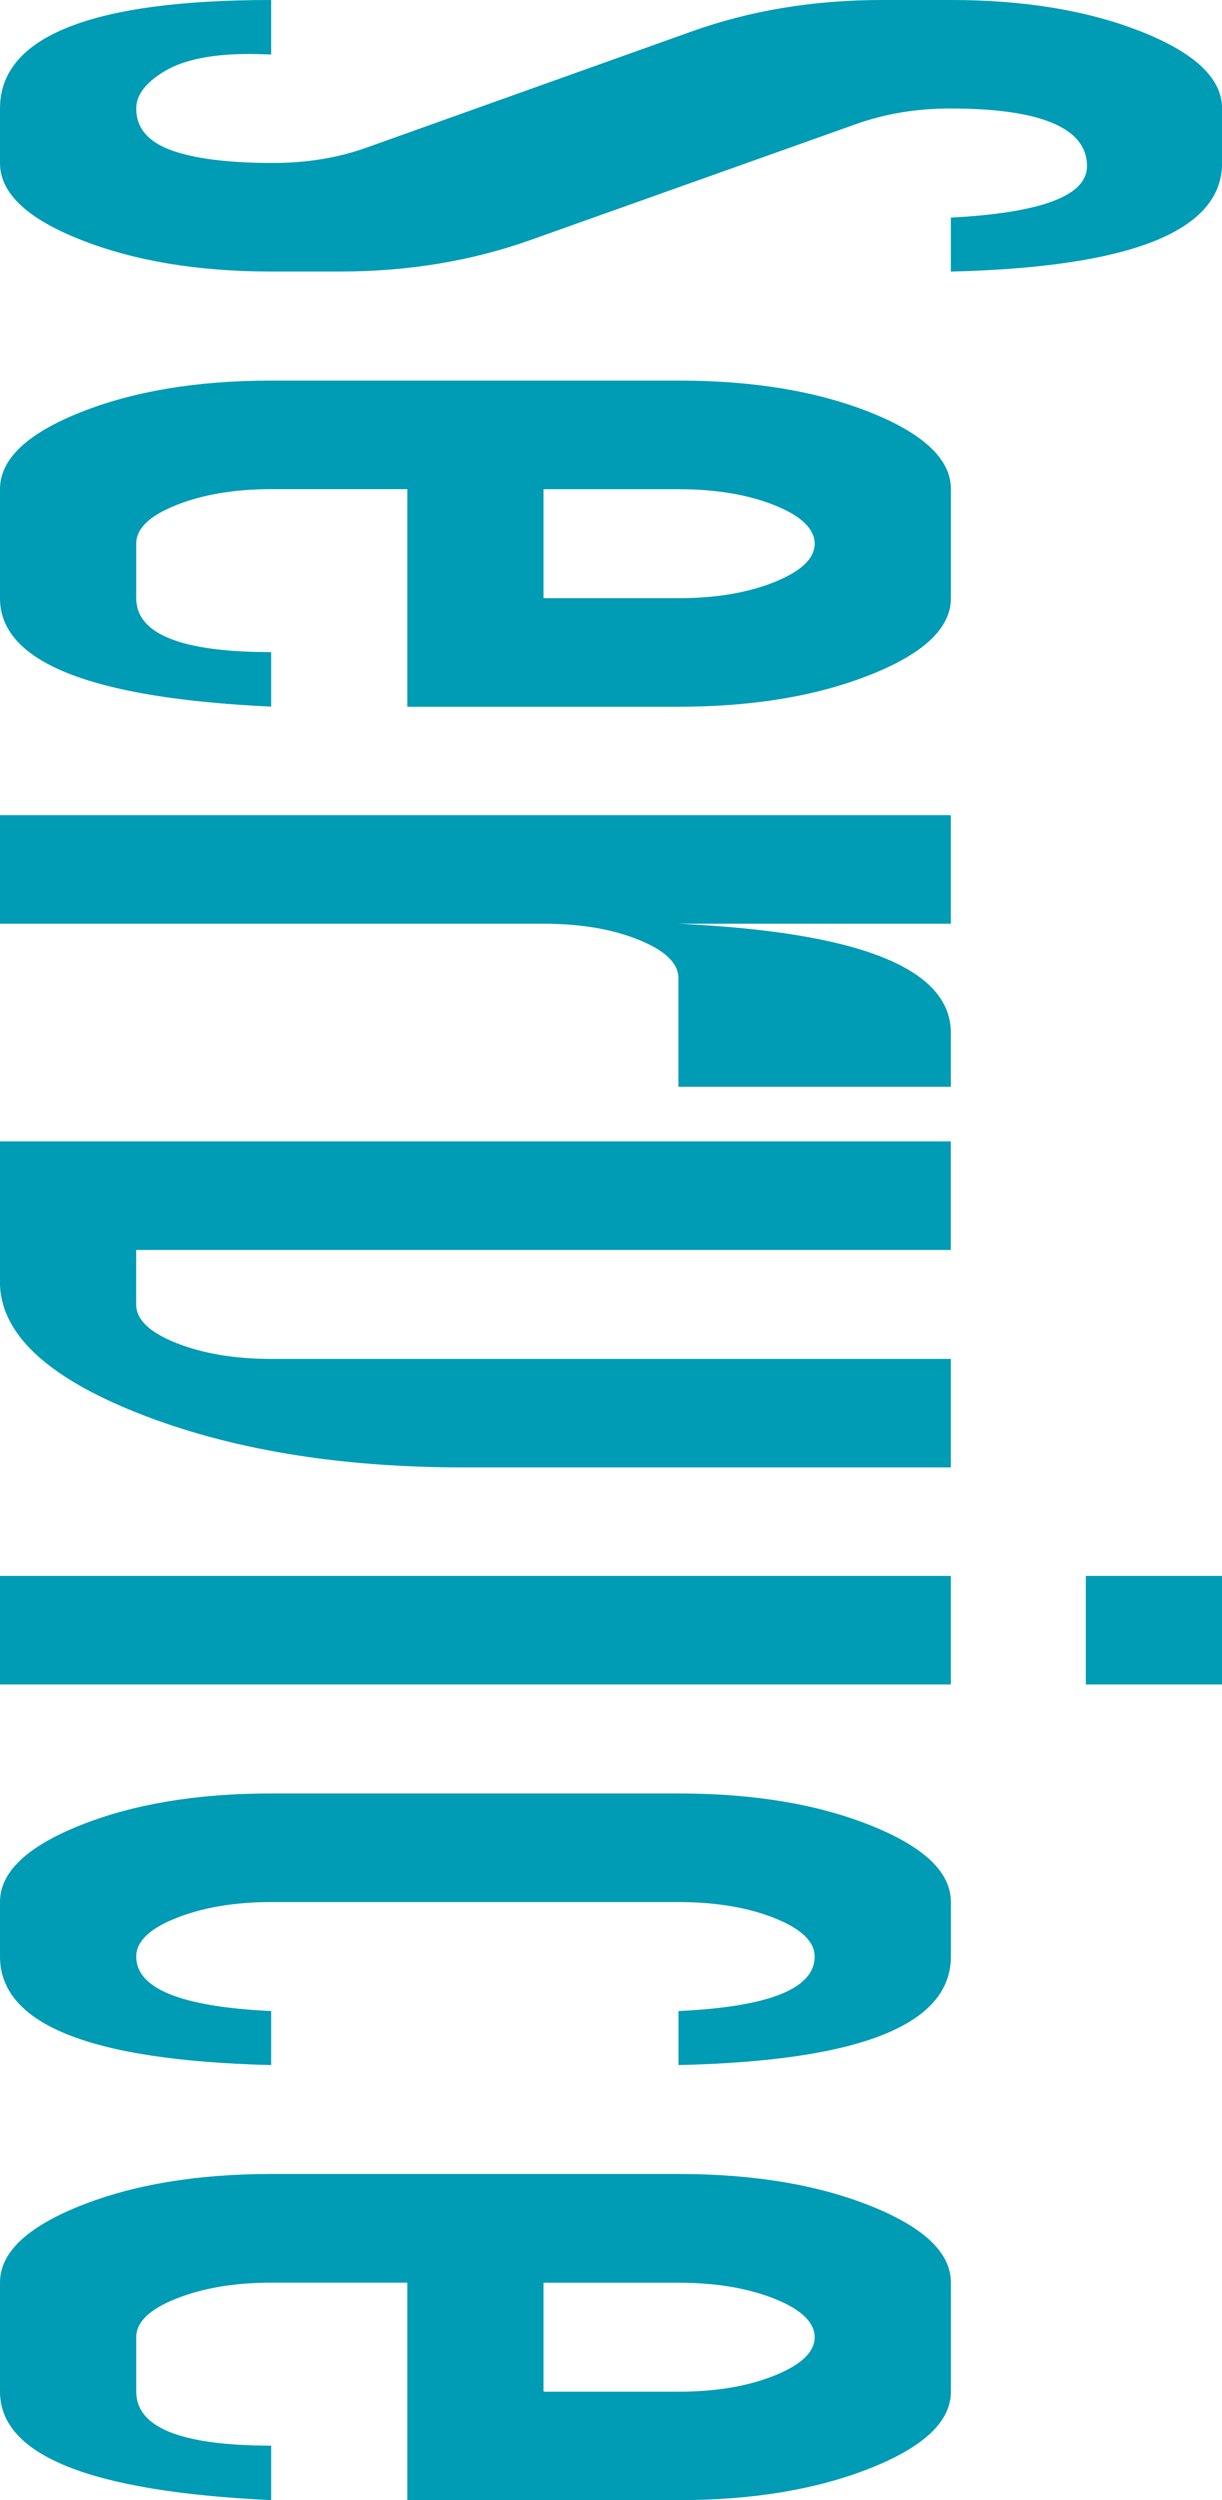
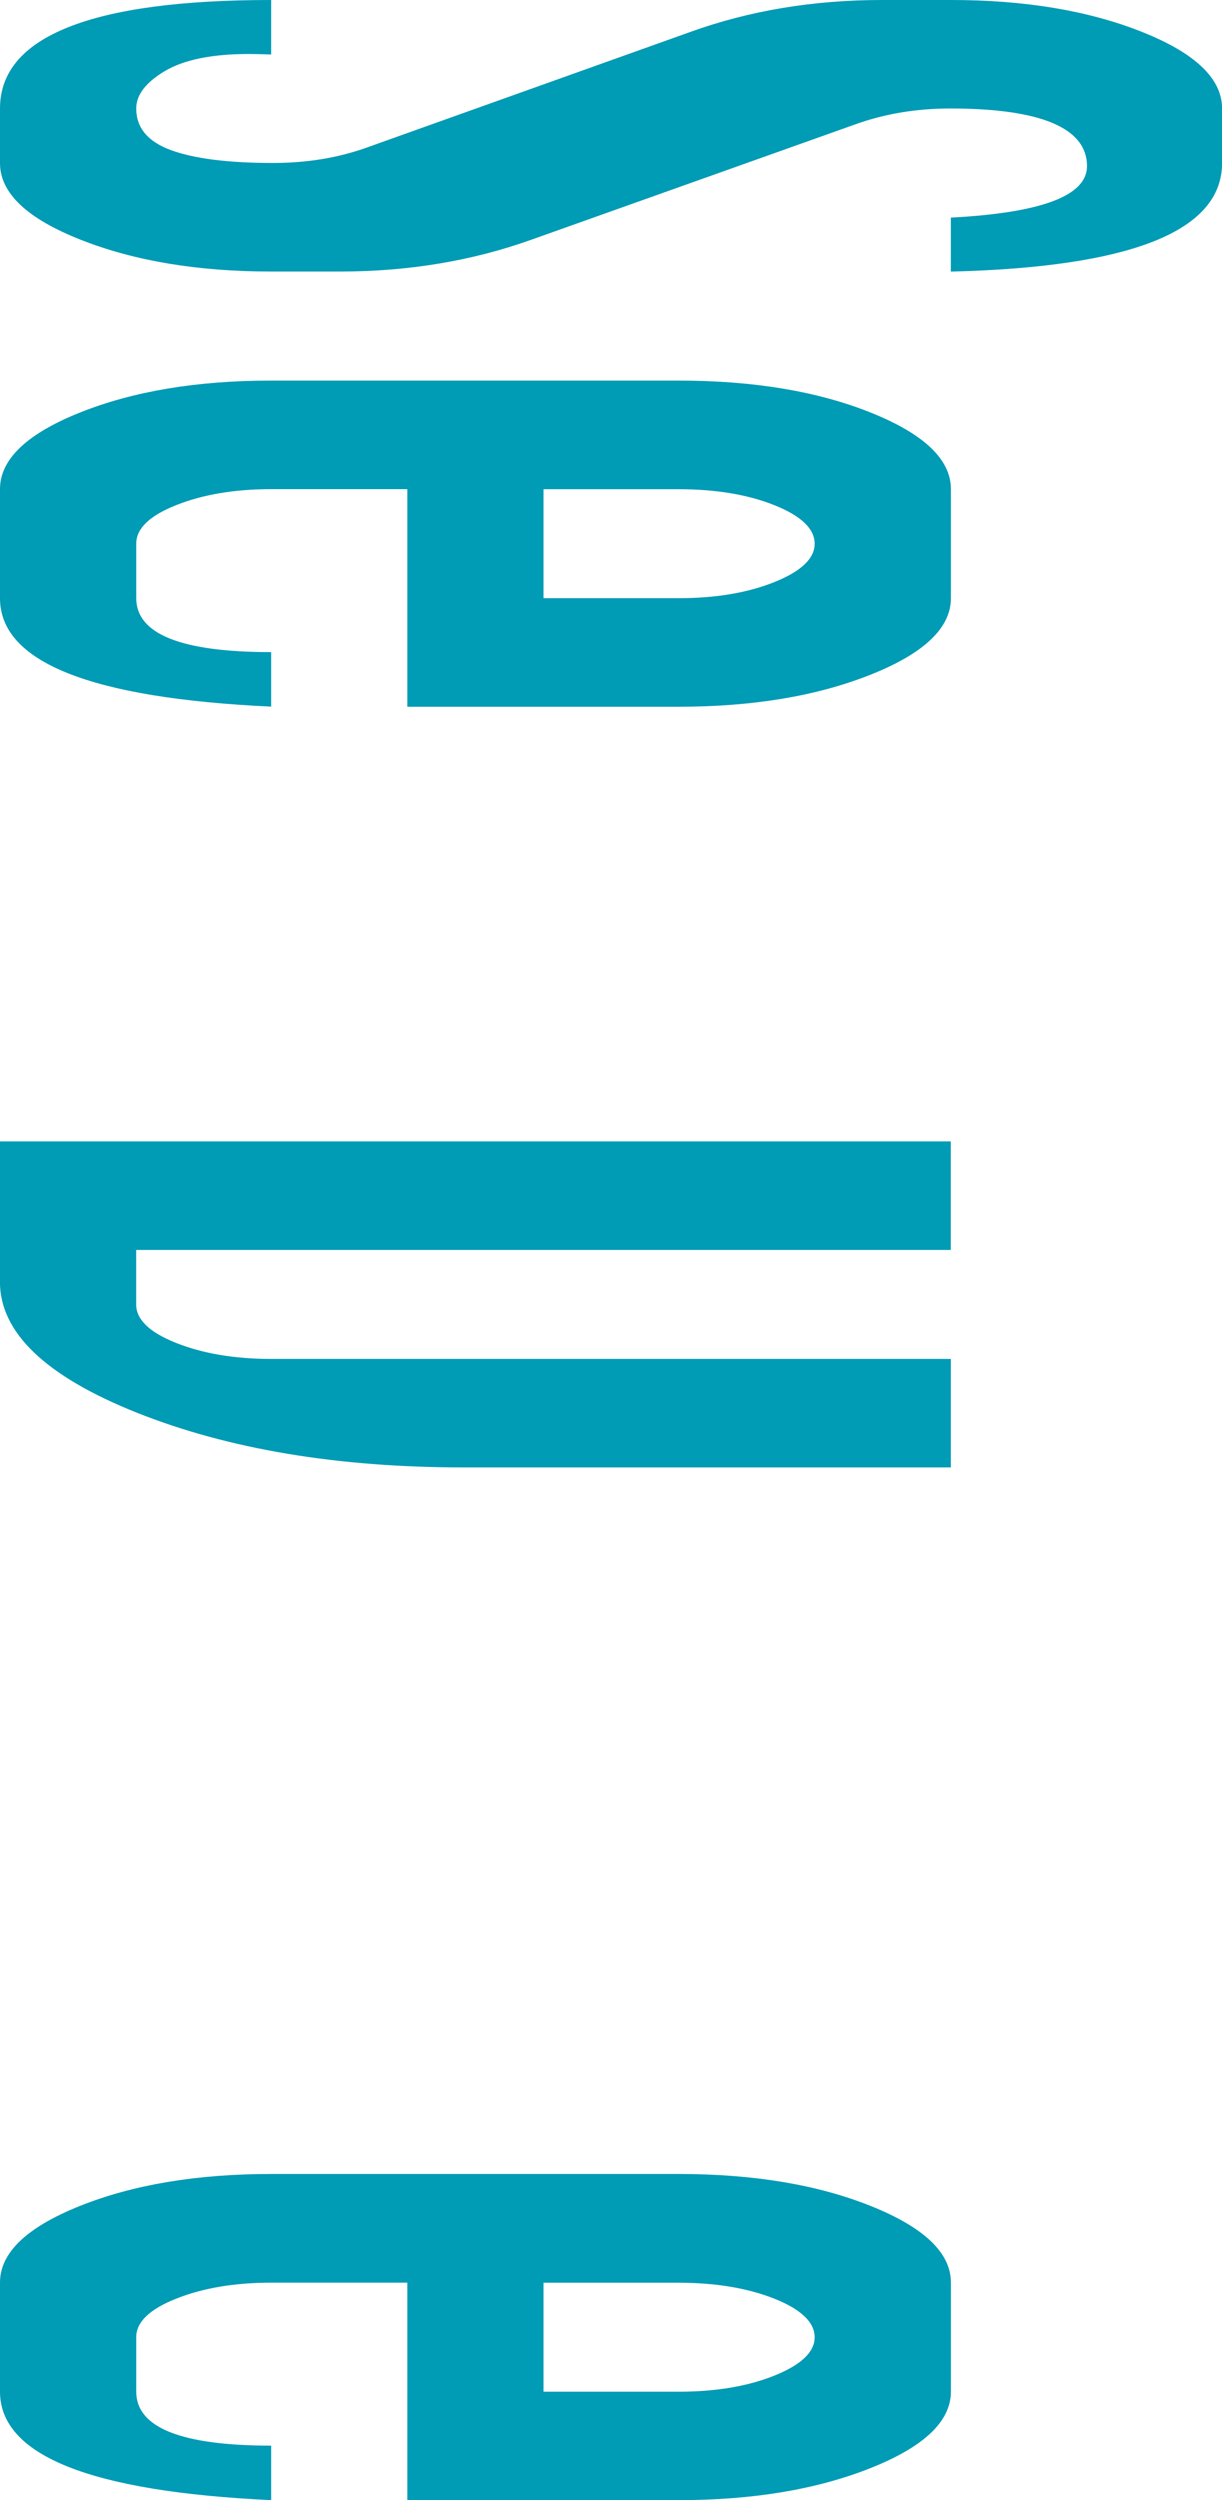
<svg xmlns="http://www.w3.org/2000/svg" id="_レイヤー_2" viewBox="0 0 195 398.69">
  <defs>
    <style>.cls-1{fill:#009bb5;}</style>
  </defs>
  <g id="_レイヤー_9">
    <path class="cls-1" d="M151.73,43.31v-8.61c14.49-.76,21.73-3.49,21.73-8.21,0-3.03-1.83-5.32-5.48-6.87-3.66-1.54-9.11-2.32-16.35-2.32-5.42,0-10.5.85-15.23,2.56l-51.59,18.36c-9.48,3.39-19.67,5.08-30.57,5.08h-10.97c-11.71,0-21.85-1.69-30.42-5.08C4.28,34.84,0,30.77,0,26v-8.69C0,11.56,3.62,7.24,10.87,4.35,18.11,1.45,28.91,0,43.27,0v8.69c-1.49-.05-2.68-.08-3.55-.08-5.89,0-10.36.91-13.41,2.72-3.05,1.81-4.57,3.8-4.57,5.97,0,3.09,1.86,5.31,5.59,6.66,3.72,1.35,9.14,2.03,16.25,2.03,5.48,0,10.56-.85,15.23-2.56L110.2,5.08c9.41-3.39,19.6-5.08,30.57-5.08h10.97c11.78,0,21.94,1.69,30.47,5.08,8.53,3.39,12.8,7.46,12.8,12.23v8.69c0,10.83-14.42,16.6-43.27,17.31Z" />
    <path class="cls-1" d="M65,112.69v-34.69h-21.73c-5.82,0-10.87.85-15.13,2.54-4.27,1.69-6.4,3.74-6.4,6.15v8.69c0,5.74,7.18,8.61,21.53,8.61v8.69C14.42,111.34,0,105.57,0,95.39v-17.39c0-4.74,4.25-8.81,12.75-12.21,8.5-3.4,18.67-5.1,30.52-5.1h65c11.98,0,22.22,1.71,30.72,5.12,8.5,3.41,12.75,7.48,12.75,12.19v17.39c0,4.74-4.28,8.81-12.85,12.21-8.57,3.4-18.77,5.1-30.62,5.1h-43.27ZM86.73,78v17.39h21.53c5.96,0,11.07-.86,15.34-2.58,4.27-1.72,6.4-3.76,6.4-6.11s-2.13-4.43-6.4-6.13c-4.27-1.71-9.38-2.56-15.34-2.56h-21.53Z" />
-     <path class="cls-1" d="M0,147.3v-17.31h151.73v17.31h-43.47c14.49.68,25.36,2.46,32.6,5.36,7.24,2.9,10.87,6.91,10.87,12.03v8.61h-43.47v-17.31c0-2.38-2.12-4.43-6.35-6.13-4.23-1.71-9.29-2.56-15.18-2.56H0Z" />
    <path class="cls-1" d="M151.73,216.69v17.31h-77.7c-20.18,0-37.56-2.91-52.15-8.71-14.59-5.81-21.89-12.78-21.89-20.9v-22.38h151.73v17.31H21.73v8.69c0,2.41,2.13,4.46,6.4,6.15,4.27,1.69,9.31,2.54,15.13,2.54h108.47Z" />
-     <path class="cls-1" d="M0,251.3h151.73v17.31H0v-17.31ZM173.27,251.3h21.73v17.31h-21.73v-17.31Z" />
-     <path class="cls-1" d="M108.27,329.3v-8.61c14.49-.68,21.73-3.58,21.73-8.69,0-2.38-2.13-4.43-6.4-6.13s-9.38-2.56-15.34-2.56H43.27c-5.82,0-10.87.85-15.13,2.54-4.27,1.69-6.4,3.74-6.4,6.15,0,5.12,7.18,8.02,21.53,8.69v8.61c-28.84-.71-43.27-6.47-43.27-17.31v-8.69c0-4.74,4.25-8.81,12.75-12.21,8.5-3.4,18.67-5.1,30.52-5.1h65c11.98,0,22.22,1.71,30.72,5.12,8.5,3.41,12.75,7.47,12.75,12.19v8.69c0,10.89-14.49,16.66-43.47,17.31Z" />
    <path class="cls-1" d="M65,398.69v-34.69h-21.73c-5.82,0-10.87.85-15.13,2.54-4.27,1.69-6.4,3.74-6.4,6.15v8.69c0,5.74,7.18,8.61,21.53,8.61v8.69c-28.84-1.35-43.27-7.12-43.27-17.31v-17.39c0-4.74,4.25-8.81,12.75-12.21,8.5-3.4,18.67-5.1,30.52-5.1h65c11.98,0,22.22,1.71,30.72,5.12,8.5,3.41,12.75,7.47,12.75,12.19v17.39c0,4.74-4.28,8.81-12.85,12.21-8.57,3.4-18.77,5.1-30.62,5.1h-43.27ZM86.73,364v17.39h21.53c5.96,0,11.07-.86,15.34-2.58s6.4-3.76,6.4-6.11-2.13-4.43-6.4-6.13-9.38-2.56-15.34-2.56h-21.53Z" />
  </g>
</svg>